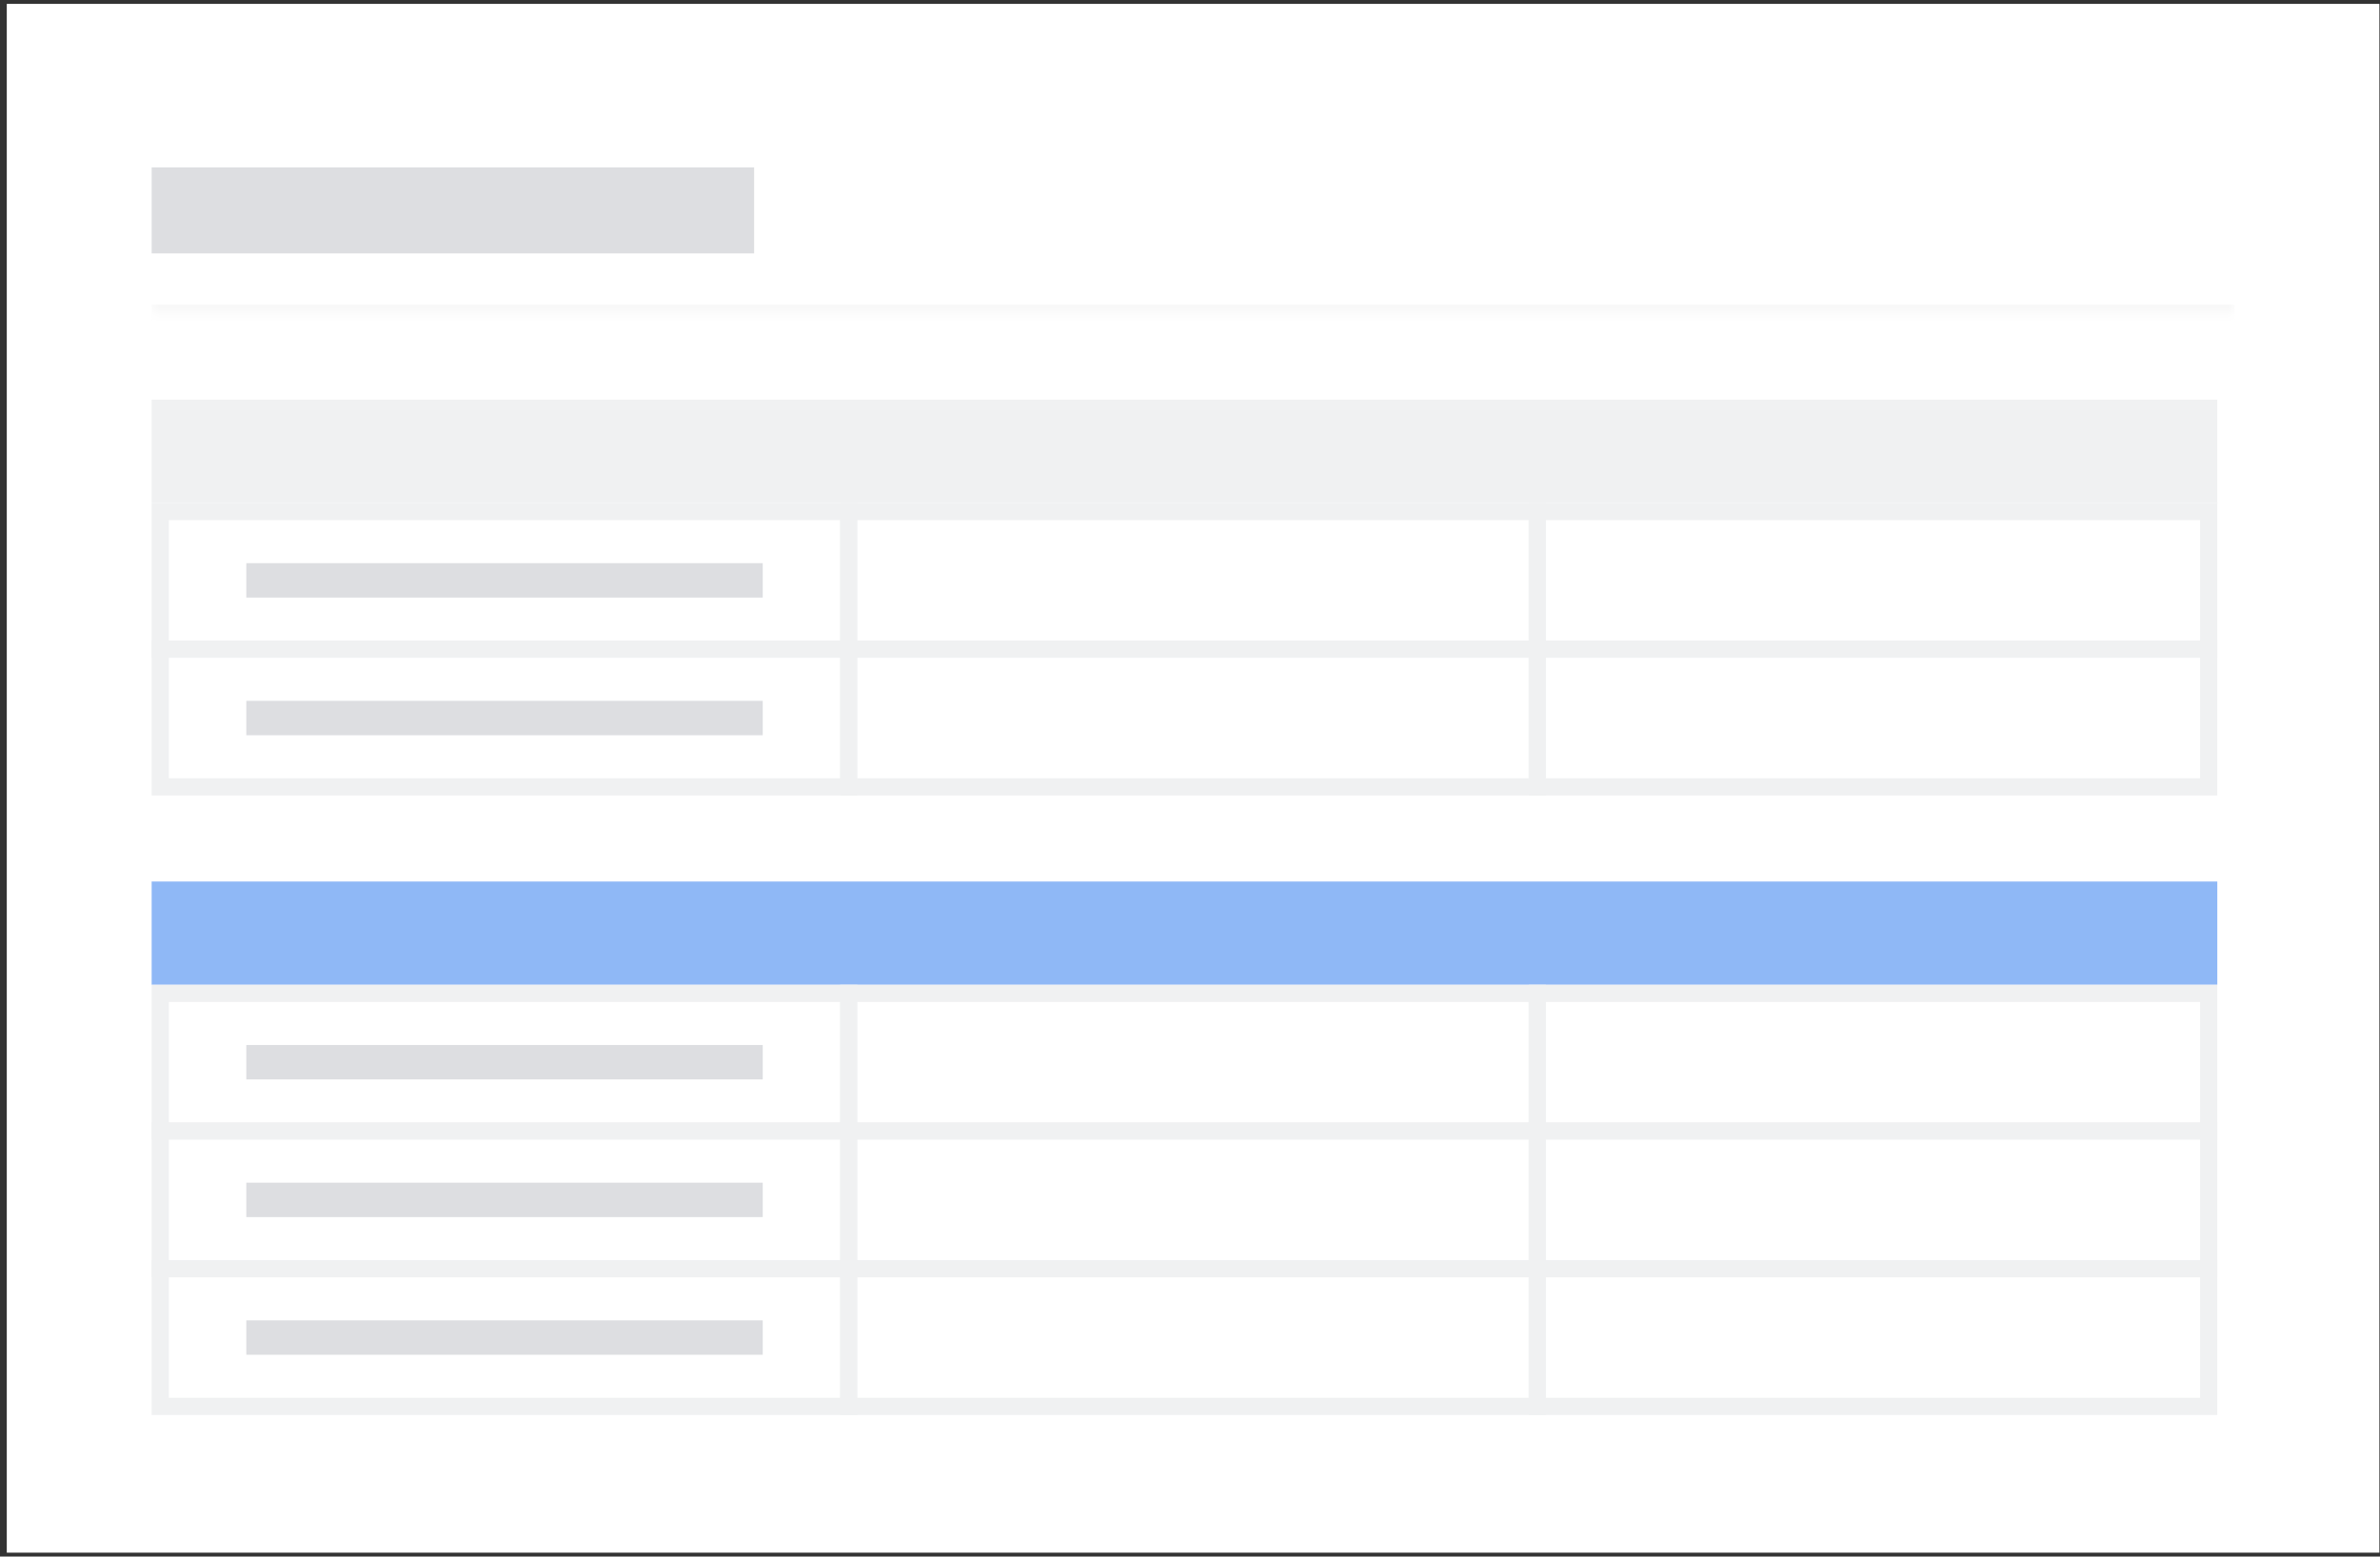
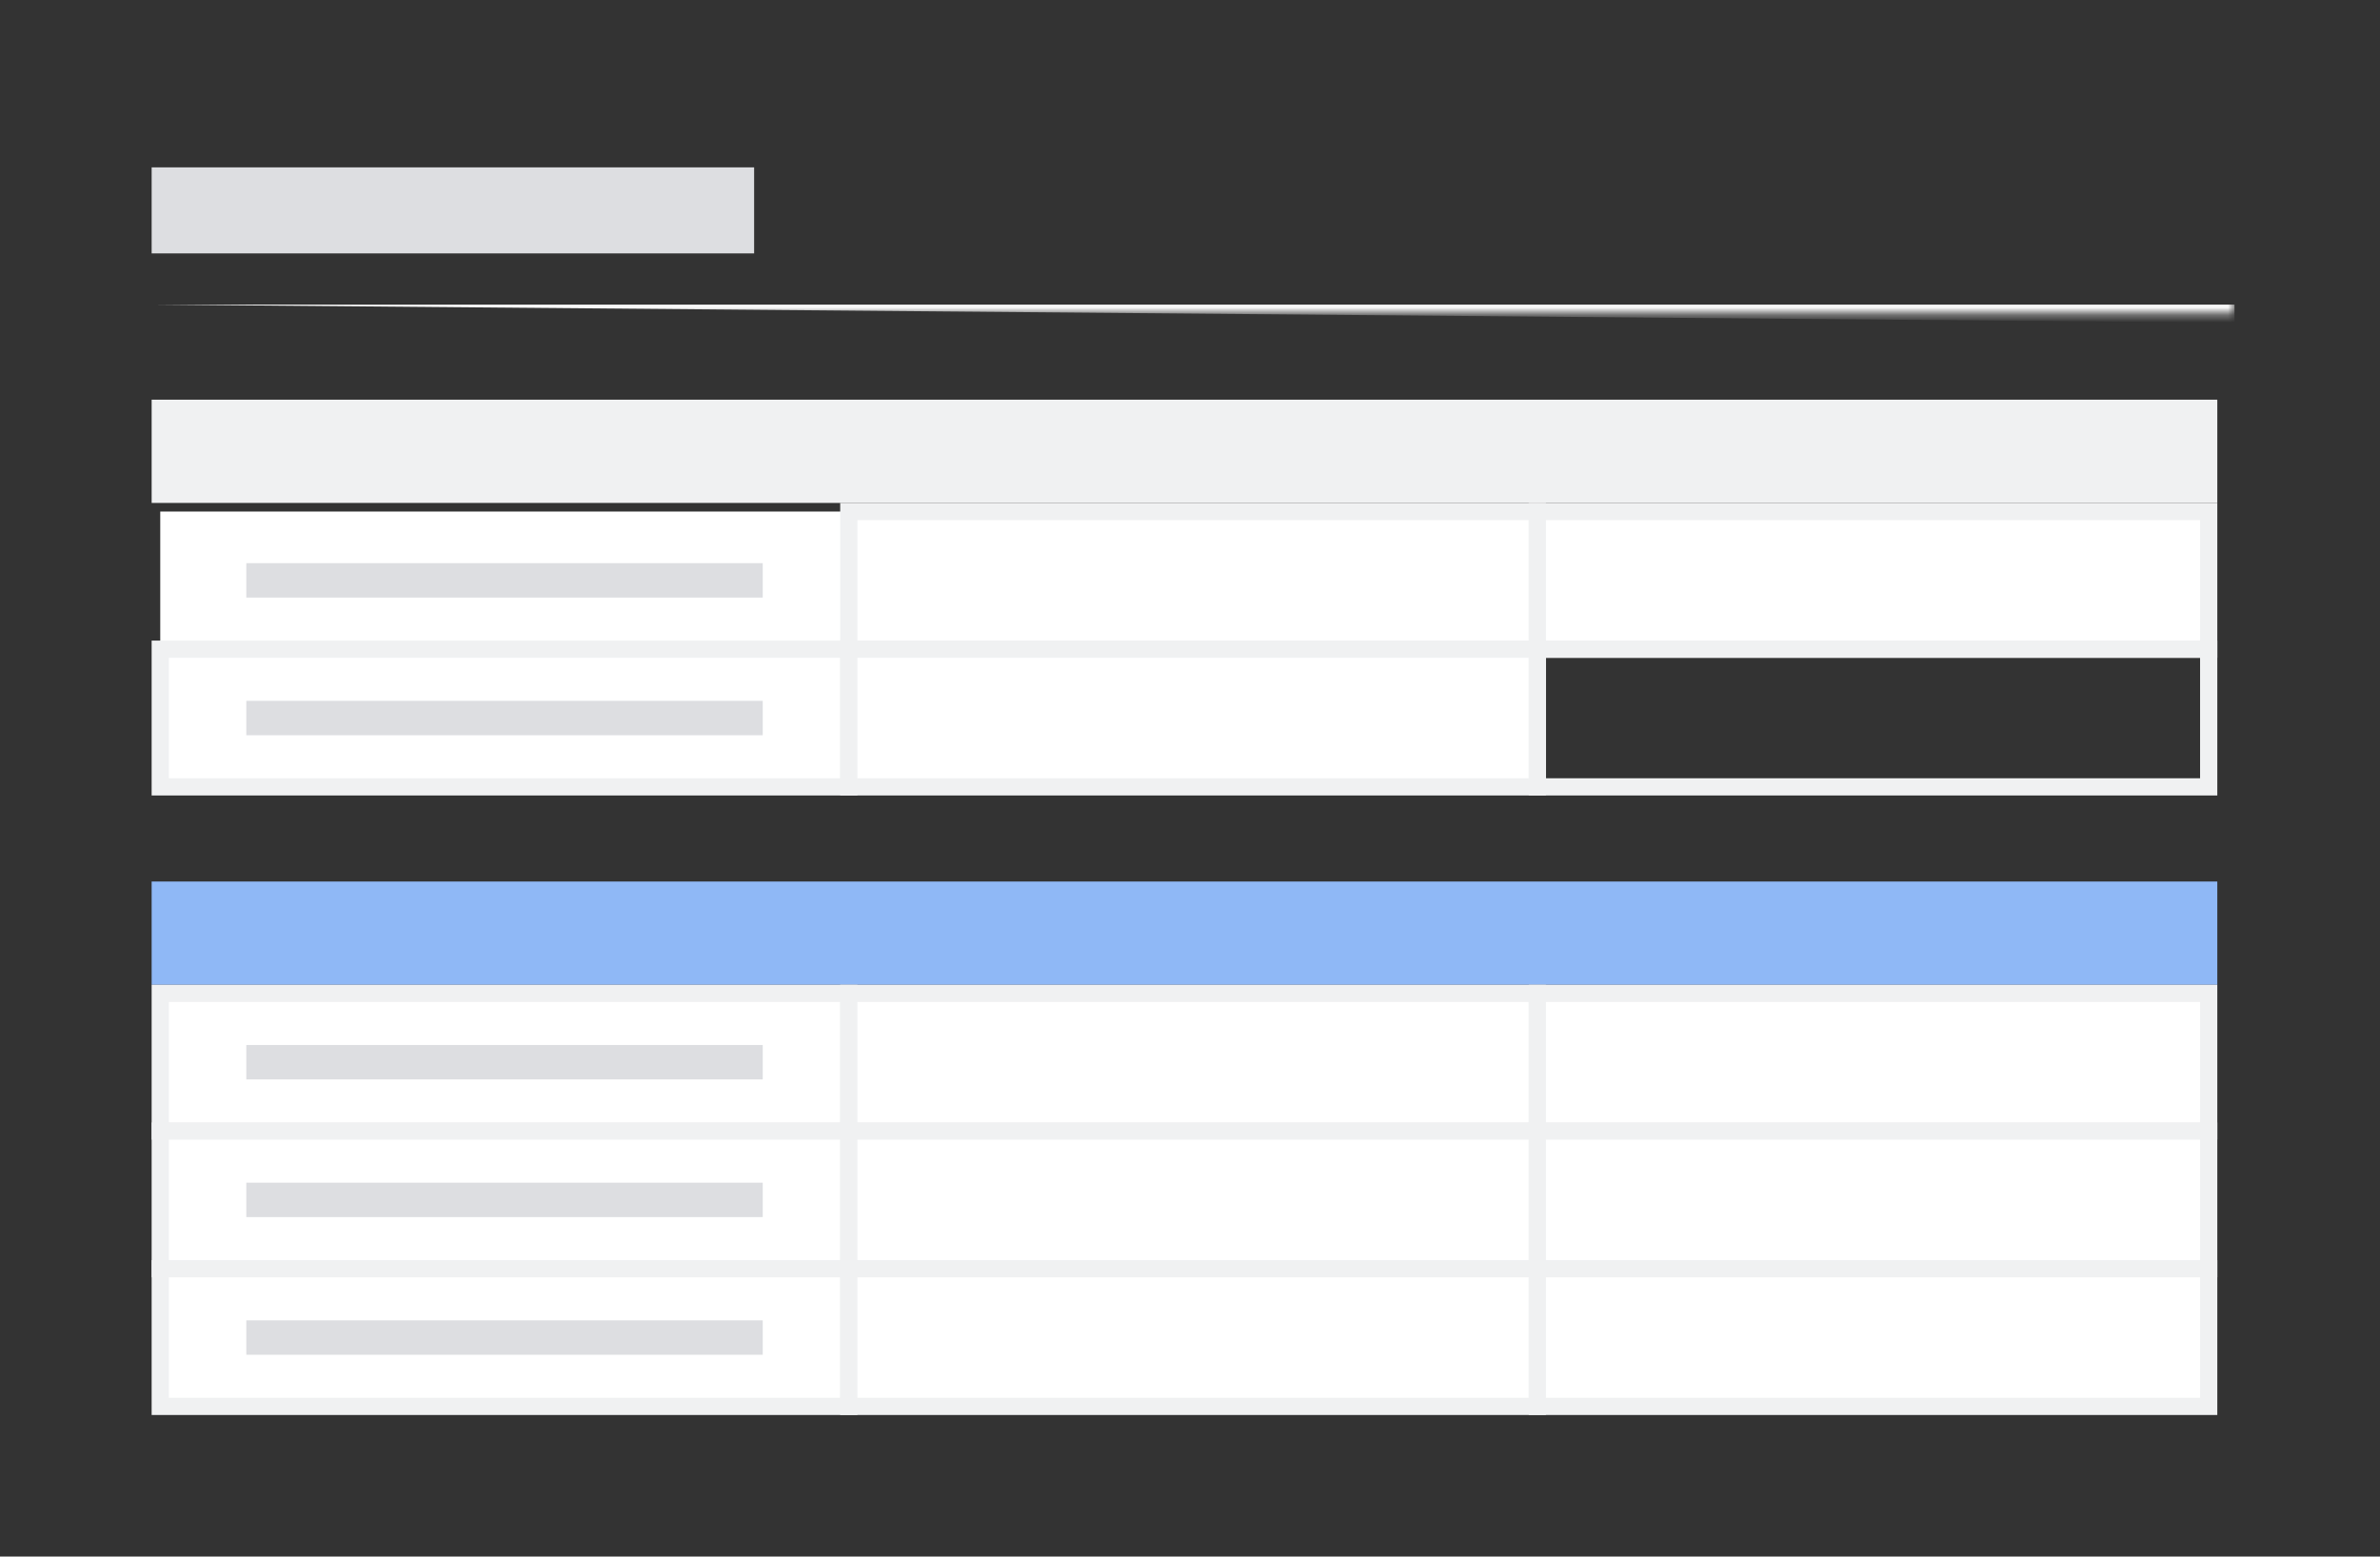
<svg xmlns="http://www.w3.org/2000/svg" width="321" height="210" viewBox="0 0 321 210" fill="none">
  <rect x="0" y="0" width="321" height="210" fill="#333333" stroke="none" />
-   <rect width="320" height="208.952" transform="translate(0.915 0.524)" fill="white" />
  <mask id="path-1-inside-1_336_24379" fill="white">
    <path d="M20.453 14.454L301.378 14.454L301.378 42.314L20.453 42.314L20.453 14.454Z" />
  </mask>
-   <path d="M301.378 41.093L20.453 41.093L20.453 43.535L301.378 43.535L301.378 41.093Z" fill="#F8F8F8" mask="url(#path-1-inside-1_336_24379)" />
+   <path d="M301.378 41.093L20.453 41.093L301.378 43.535L301.378 41.093Z" fill="#F8F8F8" mask="url(#path-1-inside-1_336_24379)" />
  <rect x="20.453" y="22.58" width="81.259" height="11.608" fill="#DDDEE1" />
  <rect x="20.453" y="53.923" width="278.603" height="13.93" fill="#F0F1F2" />
  <rect x="21.614" y="69.014" width="92.868" height="18.574" fill="white" />
-   <rect x="21.614" y="69.014" width="92.868" height="18.574" stroke="#F0F1F2" stroke-width="2.322" />
  <rect x="33.222" y="75.979" width="69.651" height="4.643" fill="#DDDEE1" />
  <rect x="114.481" y="69.014" width="92.868" height="18.574" fill="white" />
  <rect x="114.481" y="69.014" width="92.868" height="18.574" stroke="#F0F1F2" stroke-width="2.322" />
  <rect x="207.349" y="69.014" width="90.546" height="18.574" fill="white" />
  <rect x="207.349" y="69.014" width="90.546" height="18.574" stroke="#F0F1F2" stroke-width="2.322" />
  <rect x="21.614" y="87.587" width="92.868" height="18.574" fill="white" />
  <rect x="21.614" y="87.587" width="92.868" height="18.574" stroke="#F0F1F2" stroke-width="2.322" />
  <rect x="33.222" y="94.552" width="69.651" height="4.643" fill="#DDDEE1" />
  <rect x="114.481" y="87.587" width="92.868" height="18.574" fill="white" />
  <rect x="114.481" y="87.587" width="92.868" height="18.574" stroke="#F0F1F2" stroke-width="2.322" />
-   <rect x="207.349" y="87.587" width="90.546" height="18.574" fill="white" />
  <rect x="207.349" y="87.587" width="90.546" height="18.574" stroke="#F0F1F2" stroke-width="2.322" />
  <rect x="20.453" y="118.93" width="278.603" height="13.93" fill="#8FB8F6" />
  <rect x="21.614" y="134.021" width="92.868" height="18.574" fill="white" />
  <rect x="21.614" y="134.021" width="92.868" height="18.574" stroke="#F0F1F2" stroke-width="2.322" />
  <rect x="33.222" y="140.986" width="69.651" height="4.643" fill="#DDDEE1" />
  <rect x="114.481" y="134.021" width="92.868" height="18.574" fill="white" />
  <rect x="114.481" y="134.021" width="92.868" height="18.574" stroke="#F0F1F2" stroke-width="2.322" />
  <rect x="207.349" y="134.021" width="90.546" height="18.574" fill="white" />
  <rect x="207.349" y="134.021" width="90.546" height="18.574" stroke="#F0F1F2" stroke-width="2.322" />
  <rect x="21.614" y="152.595" width="92.868" height="18.574" fill="white" />
  <rect x="21.614" y="152.595" width="92.868" height="18.574" stroke="#F0F1F2" stroke-width="2.322" />
  <rect x="33.222" y="159.56" width="69.651" height="4.643" fill="#DDDEE1" />
  <rect x="114.481" y="152.595" width="92.868" height="18.574" fill="white" />
  <rect x="114.481" y="152.595" width="92.868" height="18.574" stroke="#F0F1F2" stroke-width="2.322" />
  <rect x="207.349" y="152.595" width="90.546" height="18.574" fill="white" />
  <rect x="207.349" y="152.595" width="90.546" height="18.574" stroke="#F0F1F2" stroke-width="2.322" />
  <rect x="21.614" y="171.168" width="92.868" height="18.574" fill="white" />
  <rect x="21.614" y="171.168" width="92.868" height="18.574" stroke="#F0F1F2" stroke-width="2.322" />
  <rect x="33.222" y="178.134" width="69.651" height="4.643" fill="#DDDEE1" />
  <rect x="114.481" y="171.168" width="92.868" height="18.574" fill="white" />
  <rect x="114.481" y="171.168" width="92.868" height="18.574" stroke="#F0F1F2" stroke-width="2.322" />
  <rect x="207.349" y="171.168" width="90.546" height="18.574" fill="white" />
  <rect x="207.349" y="171.168" width="90.546" height="18.574" stroke="#F0F1F2" stroke-width="2.322" />
</svg>